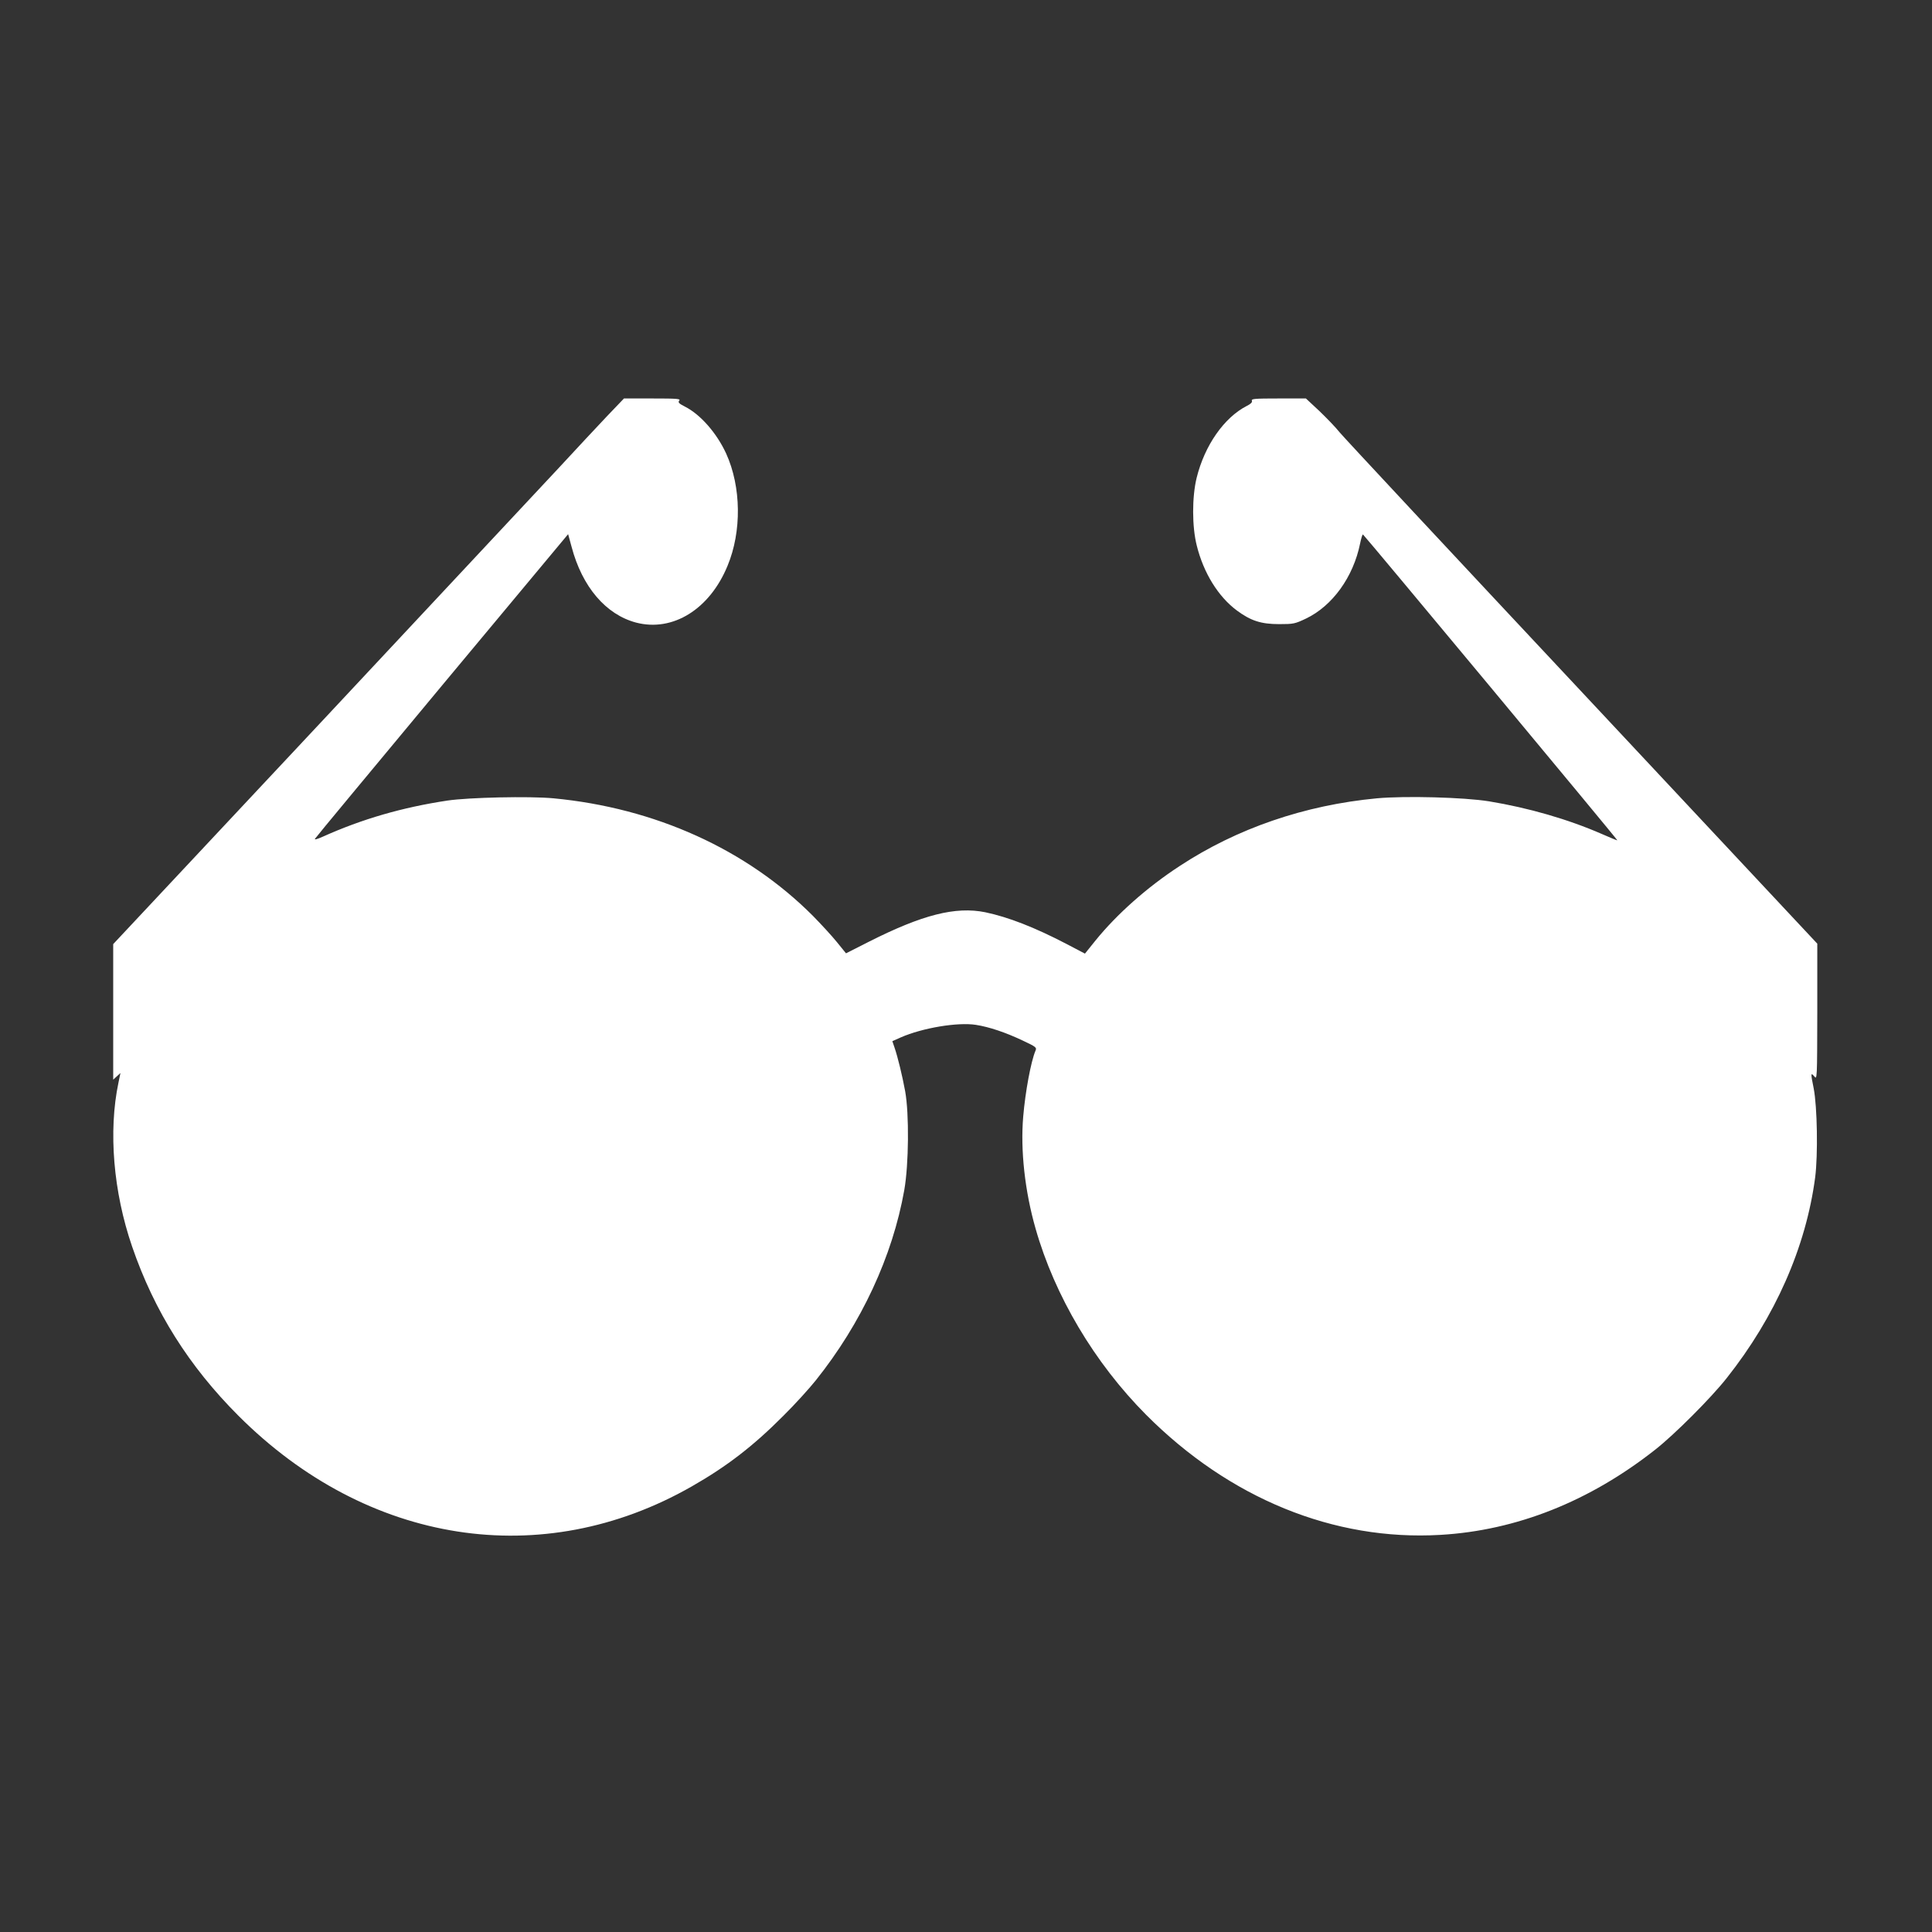
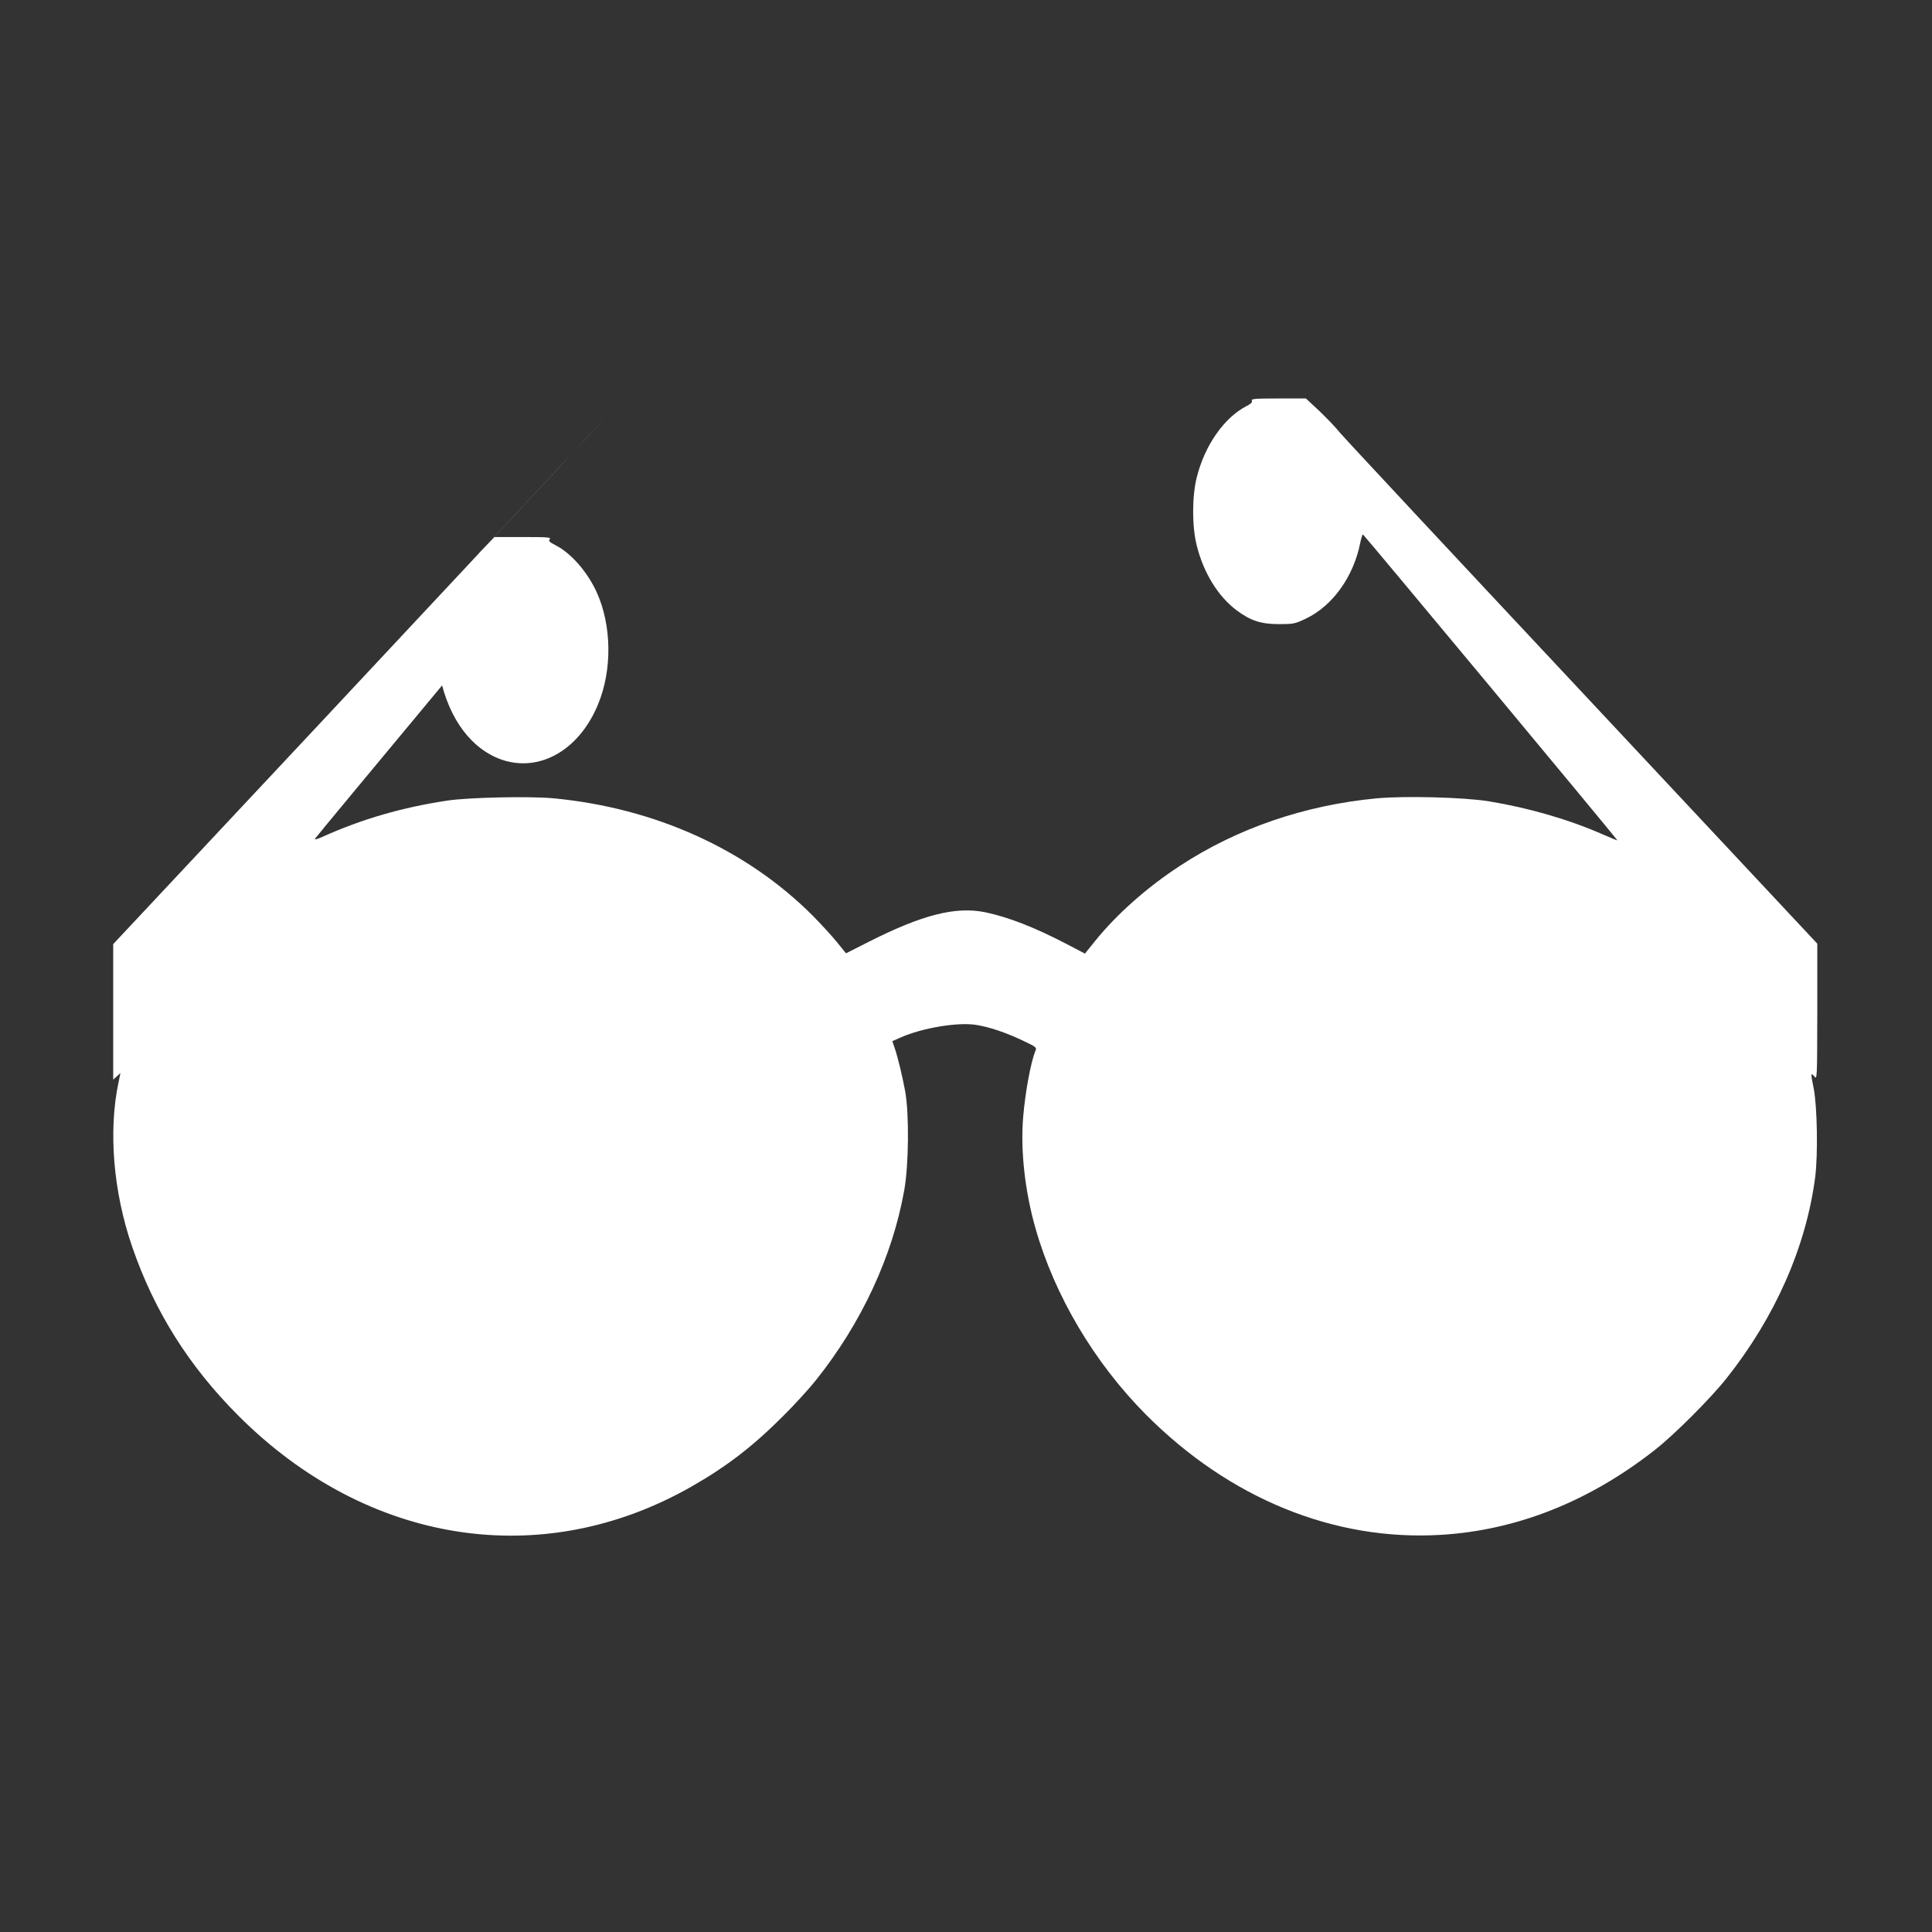
<svg xmlns="http://www.w3.org/2000/svg" version="1.0" width="1280pt" height="1280pt" viewBox="0 0 1280 1280" preserveAspectRatio="xMidYMid meet">
  <rect x="0" y="0" width="1280" height="1280" fill="#333333" stroke="none" />
  <g transform="translate(0,1280) scale(0.1,-0.1)" fill="#ffffff" stroke="none">
-     <path d="M4022 10043 c-62 -65 -205 -219 -319 -342 -115 -123 -826 -884 -1580 -1690 l-1373 -1466 0 -449 0 -449 24 22 24 22 -13 -63 c-68 -323 -34 -725 90 -1086 147 -429 377 -794 705 -1122 854 -854 2012 -1034 3003 -468 233 133 408 268 607 468 75 74 171 180 215 235 302 378 508 821 586 1260 30 170 33 505 6 655 -19 103 -49 227 -71 291 l-14 41 56 25 c144 63 377 102 498 83 89 -14 196 -50 312 -105 87 -41 92 -45 82 -67 -30 -72 -67 -270 -81 -436 -19 -223 11 -494 82 -742 127 -446 390 -889 732 -1233 553 -555 1244 -837 1949 -796 505 29 990 222 1426 566 127 100 368 341 472 473 321 405 525 867 586 1330 19 148 14 468 -10 590 -20 100 -20 106 4 79 19 -24 19 -23 20 428 l0 451 -1557 1664 c-857 915 -1580 1690 -1607 1723 -26 33 -88 97 -136 143 l-88 82 -182 0 c-158 0 -181 -2 -176 -15 4 -10 -7 -21 -33 -34 -151 -77 -280 -262 -333 -477 -31 -127 -31 -324 1 -449 45 -181 142 -338 266 -430 92 -68 160 -90 280 -90 95 0 104 2 178 37 175 84 313 275 358 497 7 34 15 61 19 60 6 -1 1688 -2023 1685 -2026 -1 -2 -46 17 -101 41 -224 98 -487 174 -749 217 -167 27 -556 37 -742 20 -479 -45 -928 -199 -1308 -449 -216 -141 -415 -318 -557 -493 l-70 -87 -122 64 c-213 111 -386 178 -538 210 -197 40 -417 -16 -773 -196 l-150 -76 -60 74 c-33 41 -105 119 -159 174 -440 441 -1045 715 -1719 779 -160 15 -562 6 -703 -15 -298 -45 -565 -122 -827 -240 -36 -16 -55 -21 -50 -13 4 8 384 465 842 1016 l835 1002 23 -84 c70 -265 227 -449 428 -502 243 -63 487 89 605 376 95 228 91 524 -9 744 -62 135 -170 259 -273 311 -41 21 -47 28 -38 40 11 12 -13 14 -177 14 l-189 0 -112 -117z" />
+     <path d="M4022 10043 c-62 -65 -205 -219 -319 -342 -115 -123 -826 -884 -1580 -1690 l-1373 -1466 0 -449 0 -449 24 22 24 22 -13 -63 c-68 -323 -34 -725 90 -1086 147 -429 377 -794 705 -1122 854 -854 2012 -1034 3003 -468 233 133 408 268 607 468 75 74 171 180 215 235 302 378 508 821 586 1260 30 170 33 505 6 655 -19 103 -49 227 -71 291 l-14 41 56 25 c144 63 377 102 498 83 89 -14 196 -50 312 -105 87 -41 92 -45 82 -67 -30 -72 -67 -270 -81 -436 -19 -223 11 -494 82 -742 127 -446 390 -889 732 -1233 553 -555 1244 -837 1949 -796 505 29 990 222 1426 566 127 100 368 341 472 473 321 405 525 867 586 1330 19 148 14 468 -10 590 -20 100 -20 106 4 79 19 -24 19 -23 20 428 l0 451 -1557 1664 c-857 915 -1580 1690 -1607 1723 -26 33 -88 97 -136 143 l-88 82 -182 0 c-158 0 -181 -2 -176 -15 4 -10 -7 -21 -33 -34 -151 -77 -280 -262 -333 -477 -31 -127 -31 -324 1 -449 45 -181 142 -338 266 -430 92 -68 160 -90 280 -90 95 0 104 2 178 37 175 84 313 275 358 497 7 34 15 61 19 60 6 -1 1688 -2023 1685 -2026 -1 -2 -46 17 -101 41 -224 98 -487 174 -749 217 -167 27 -556 37 -742 20 -479 -45 -928 -199 -1308 -449 -216 -141 -415 -318 -557 -493 l-70 -87 -122 64 c-213 111 -386 178 -538 210 -197 40 -417 -16 -773 -196 l-150 -76 -60 74 c-33 41 -105 119 -159 174 -440 441 -1045 715 -1719 779 -160 15 -562 6 -703 -15 -298 -45 -565 -122 -827 -240 -36 -16 -55 -21 -50 -13 4 8 384 465 842 1016 c70 -265 227 -449 428 -502 243 -63 487 89 605 376 95 228 91 524 -9 744 -62 135 -170 259 -273 311 -41 21 -47 28 -38 40 11 12 -13 14 -177 14 l-189 0 -112 -117z" />
  </g>
</svg>